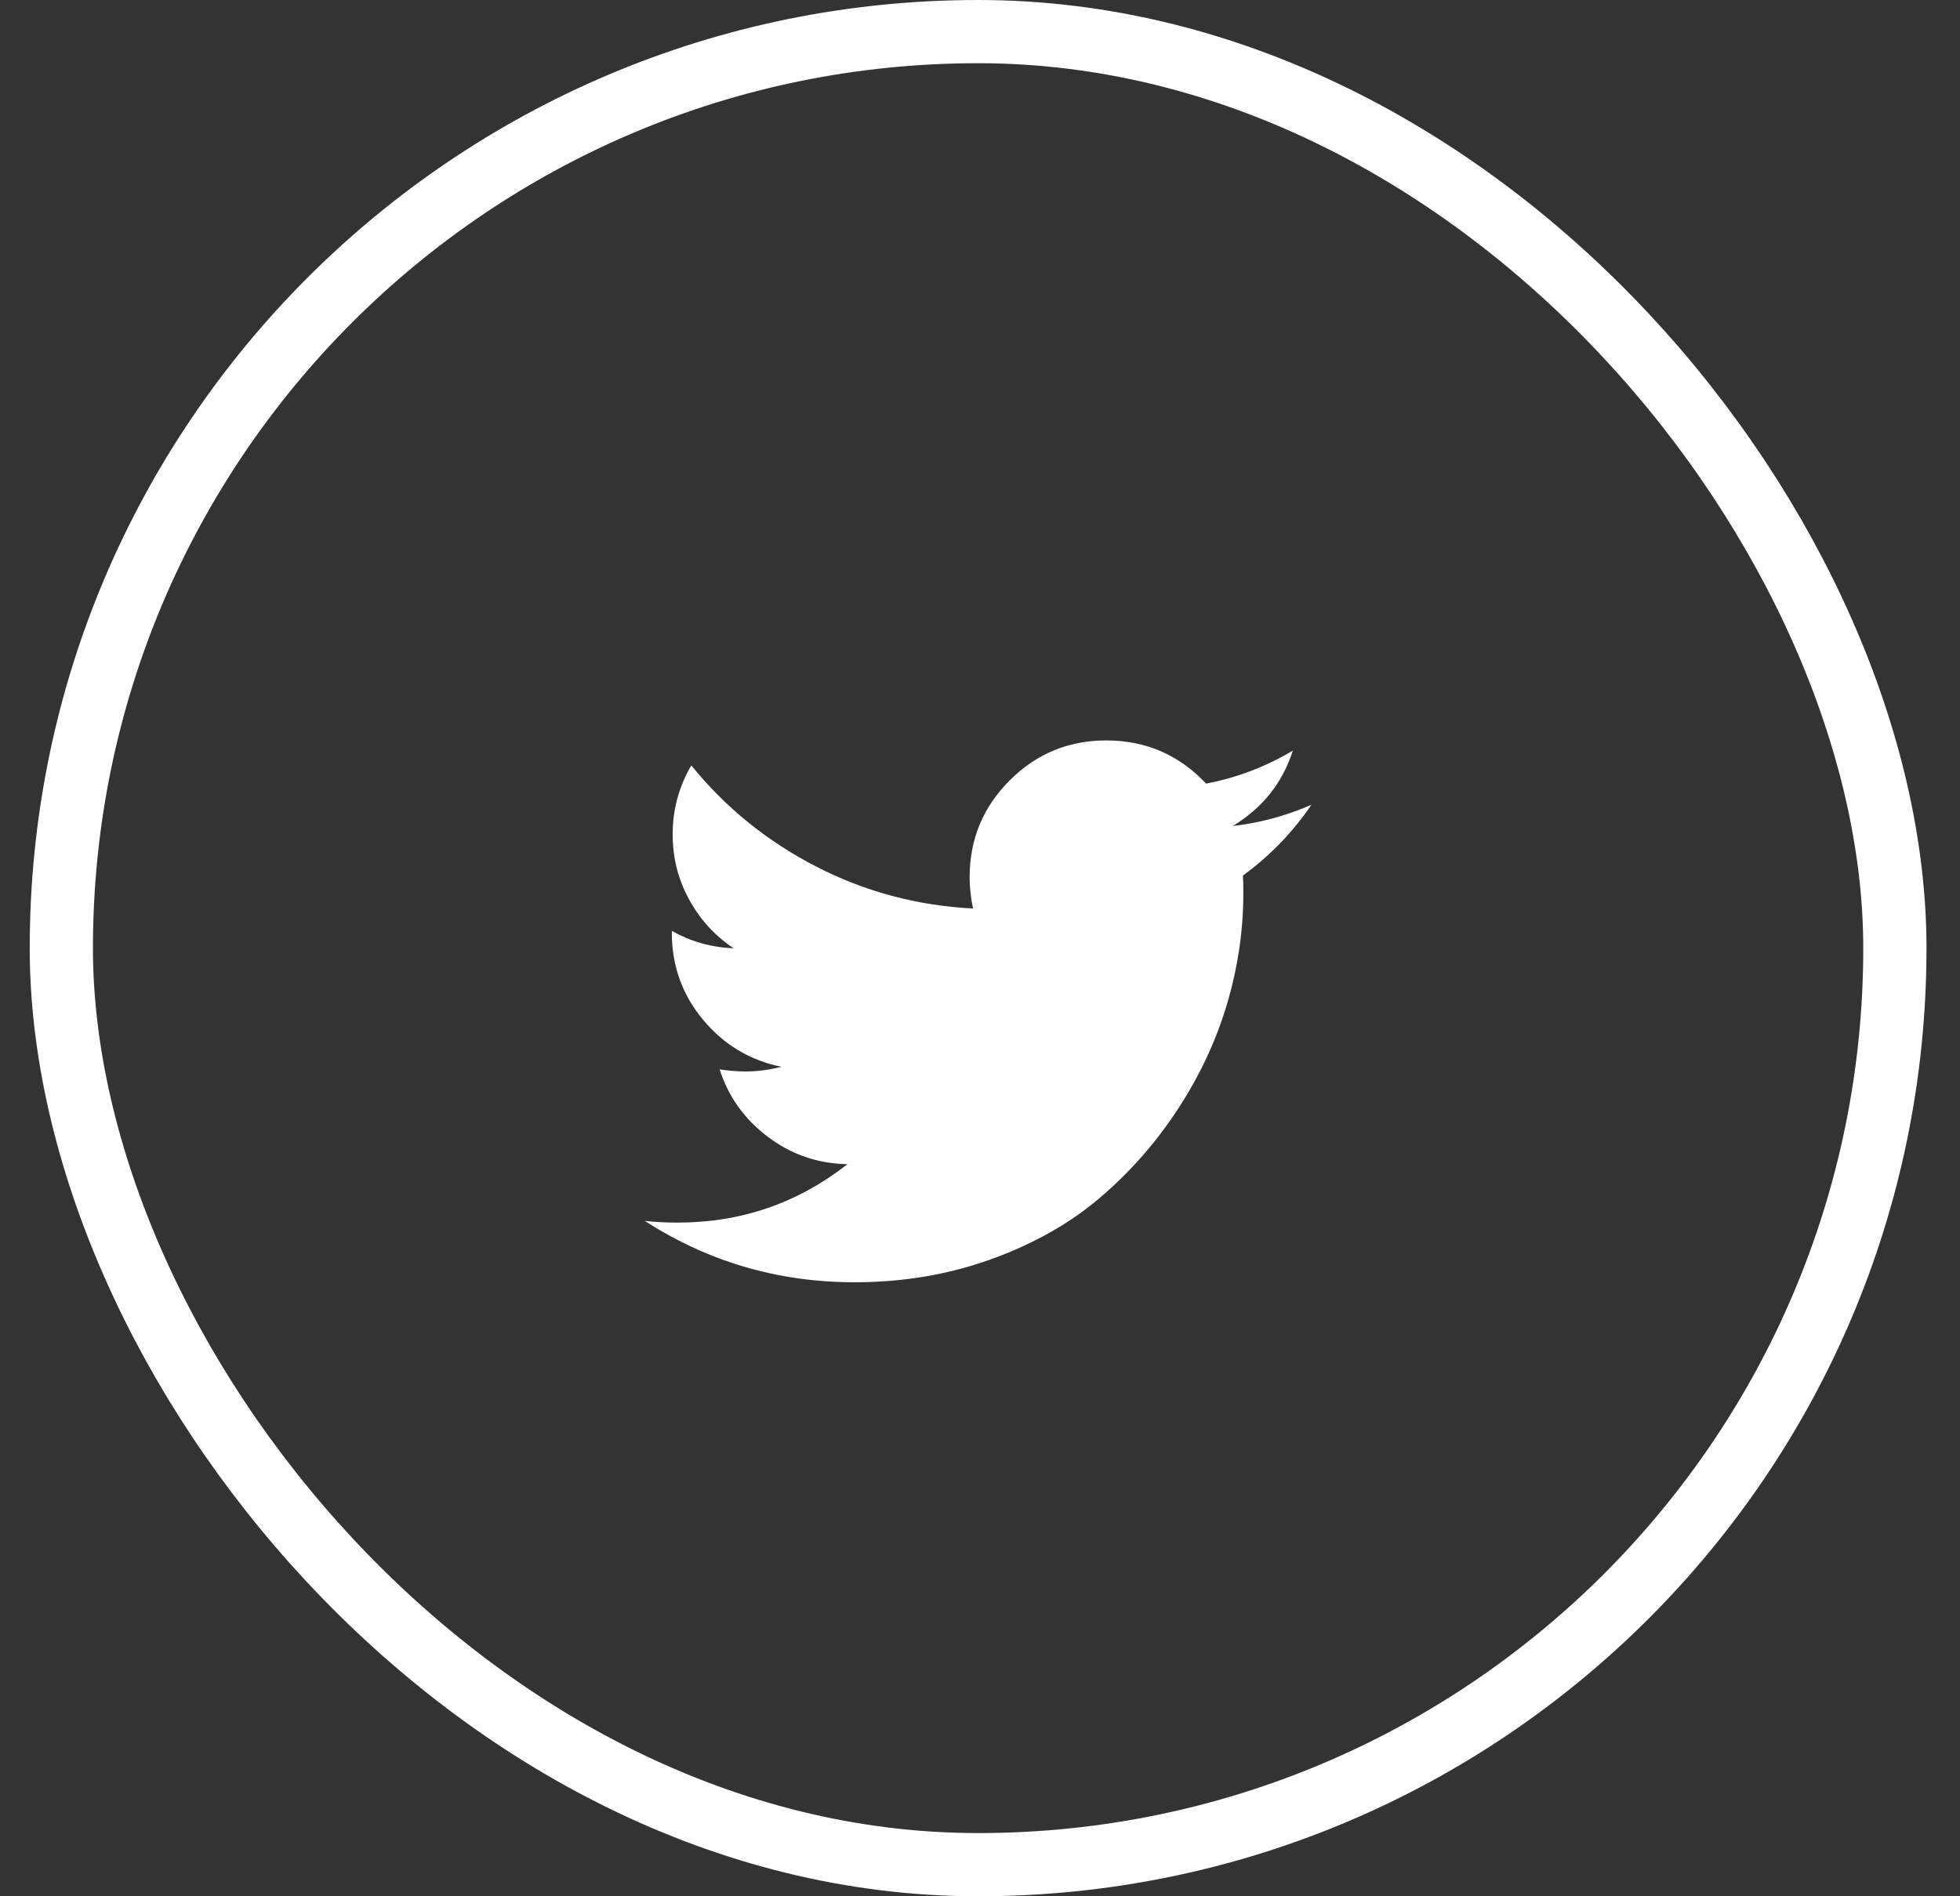
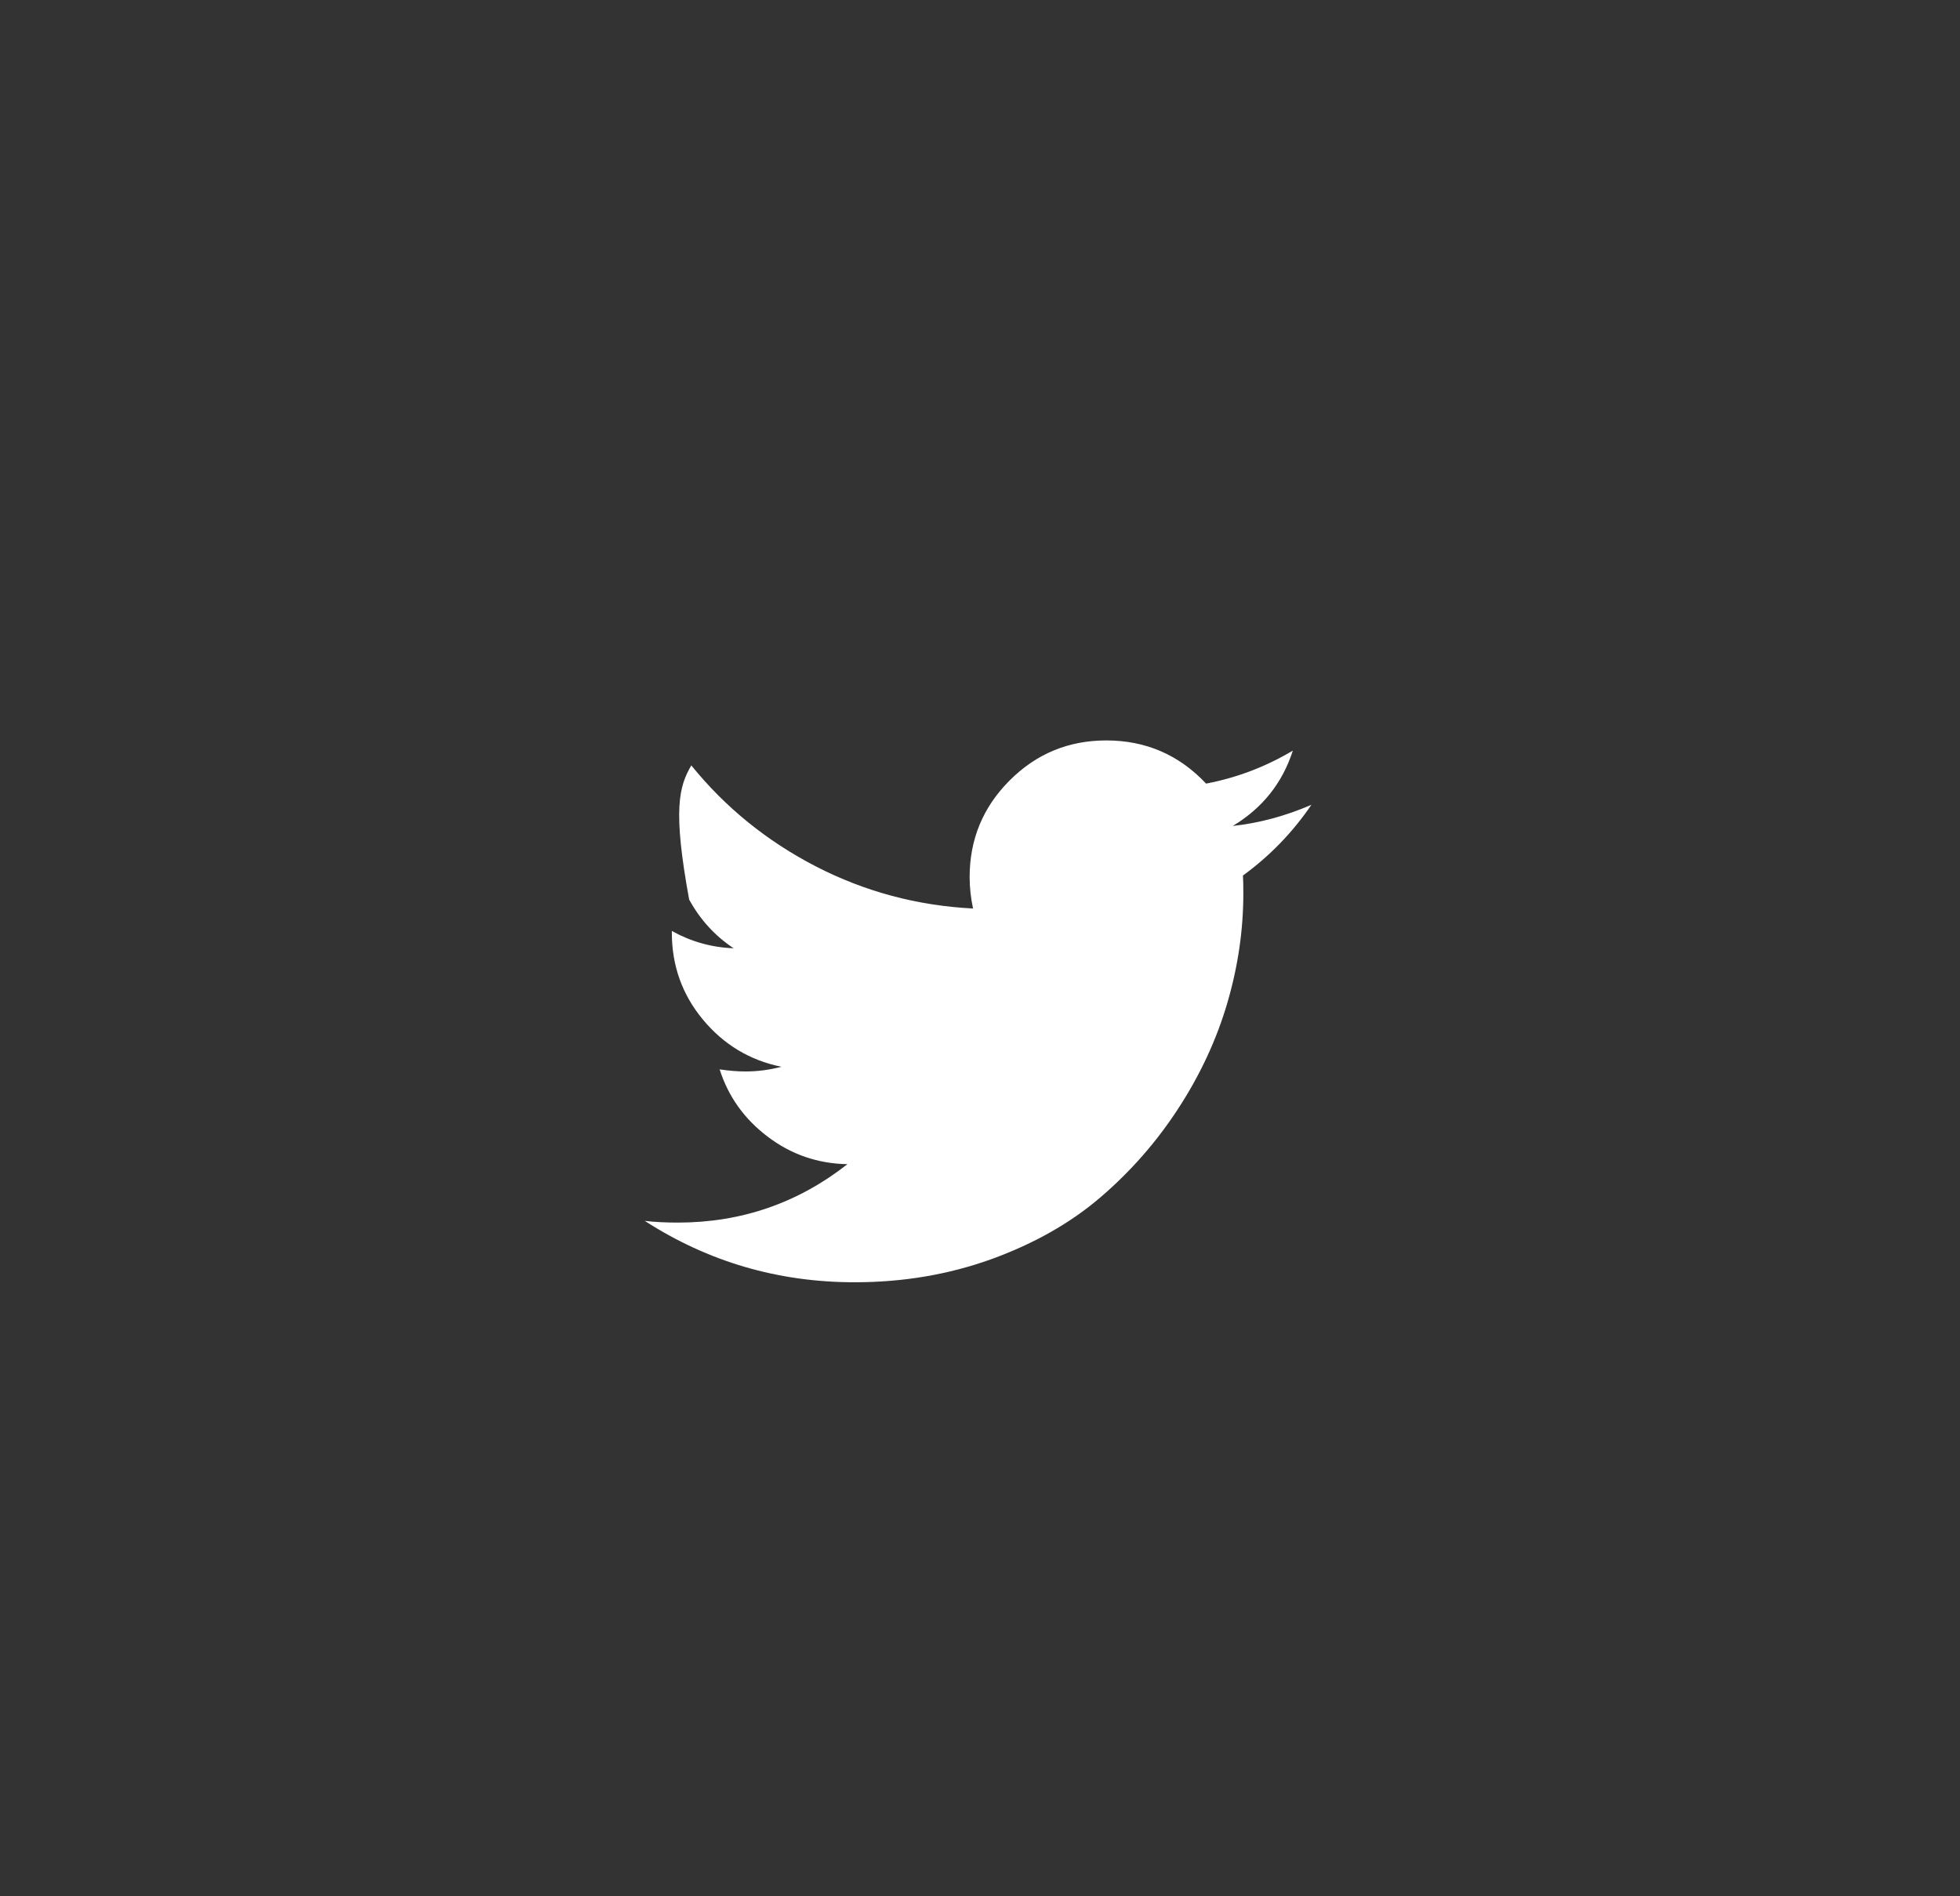
<svg xmlns="http://www.w3.org/2000/svg" width="31" height="30" viewBox="0 0 31 30" fill="none">
  <rect x="0" y="0" width="31" height="30" fill="#333333" stroke="none" />
-   <rect x="0.97" y="0.5" width="29" height="29" rx="14.5" stroke="white" />
-   <path d="M20.742 12.732C20.444 13.17 20.082 13.543 19.659 13.851C19.663 13.913 19.665 14.007 19.665 14.132C19.665 14.712 19.581 15.291 19.411 15.87C19.241 16.448 18.984 17.002 18.638 17.534C18.293 18.065 17.881 18.535 17.404 18.943C16.927 19.352 16.351 19.677 15.678 19.921C15.004 20.164 14.284 20.286 13.516 20.286C12.308 20.286 11.201 19.962 10.198 19.315C10.354 19.333 10.528 19.342 10.72 19.342C11.723 19.342 12.618 19.034 13.403 18.418C12.934 18.409 12.515 18.265 12.145 17.985C11.775 17.706 11.52 17.351 11.382 16.918C11.529 16.94 11.665 16.951 11.79 16.951C11.982 16.951 12.171 16.926 12.359 16.877C11.859 16.775 11.446 16.526 11.118 16.131C10.79 15.736 10.626 15.277 10.626 14.755V14.728C10.929 14.897 11.255 14.989 11.603 15.002C11.308 14.806 11.074 14.549 10.9 14.232C10.726 13.915 10.639 13.572 10.639 13.201C10.639 12.808 10.738 12.444 10.934 12.109C11.473 12.775 12.13 13.307 12.904 13.707C13.678 14.106 14.507 14.328 15.39 14.373C15.354 14.203 15.336 14.038 15.336 13.877C15.336 13.279 15.547 12.769 15.969 12.347C16.39 11.925 16.9 11.714 17.497 11.714C18.122 11.714 18.648 11.942 19.076 12.397C19.563 12.304 20.02 12.13 20.448 11.875C20.283 12.388 19.966 12.786 19.498 13.067C19.913 13.022 20.328 12.911 20.742 12.732Z" fill="white" />
+   <path d="M20.742 12.732C20.444 13.17 20.082 13.543 19.659 13.851C19.663 13.913 19.665 14.007 19.665 14.132C19.665 14.712 19.581 15.291 19.411 15.87C19.241 16.448 18.984 17.002 18.638 17.534C18.293 18.065 17.881 18.535 17.404 18.943C16.927 19.352 16.351 19.677 15.678 19.921C15.004 20.164 14.284 20.286 13.516 20.286C12.308 20.286 11.201 19.962 10.198 19.315C10.354 19.333 10.528 19.342 10.72 19.342C11.723 19.342 12.618 19.034 13.403 18.418C12.934 18.409 12.515 18.265 12.145 17.985C11.775 17.706 11.52 17.351 11.382 16.918C11.529 16.94 11.665 16.951 11.79 16.951C11.982 16.951 12.171 16.926 12.359 16.877C11.859 16.775 11.446 16.526 11.118 16.131C10.79 15.736 10.626 15.277 10.626 14.755V14.728C10.929 14.897 11.255 14.989 11.603 15.002C11.308 14.806 11.074 14.549 10.9 14.232C10.639 12.808 10.738 12.444 10.934 12.109C11.473 12.775 12.13 13.307 12.904 13.707C13.678 14.106 14.507 14.328 15.39 14.373C15.354 14.203 15.336 14.038 15.336 13.877C15.336 13.279 15.547 12.769 15.969 12.347C16.39 11.925 16.9 11.714 17.497 11.714C18.122 11.714 18.648 11.942 19.076 12.397C19.563 12.304 20.02 12.13 20.448 11.875C20.283 12.388 19.966 12.786 19.498 13.067C19.913 13.022 20.328 12.911 20.742 12.732Z" fill="white" />
</svg>